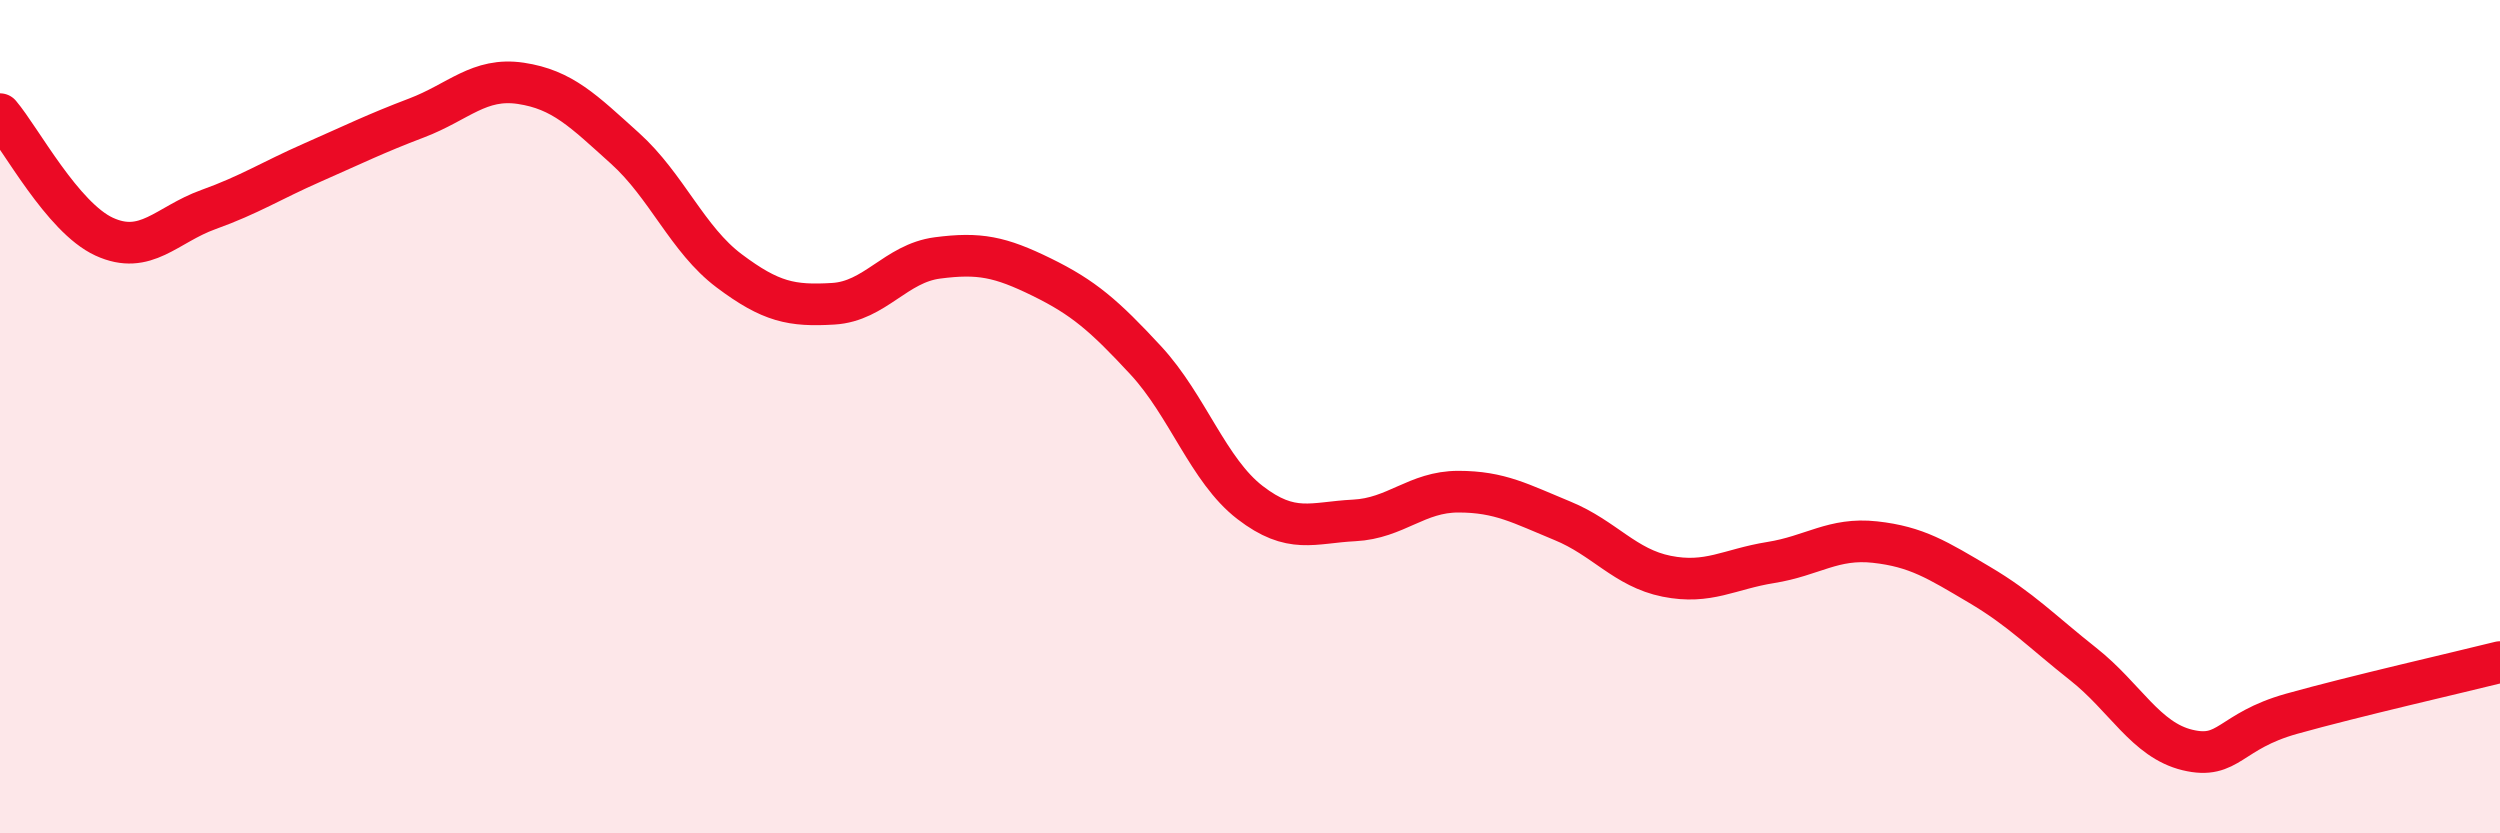
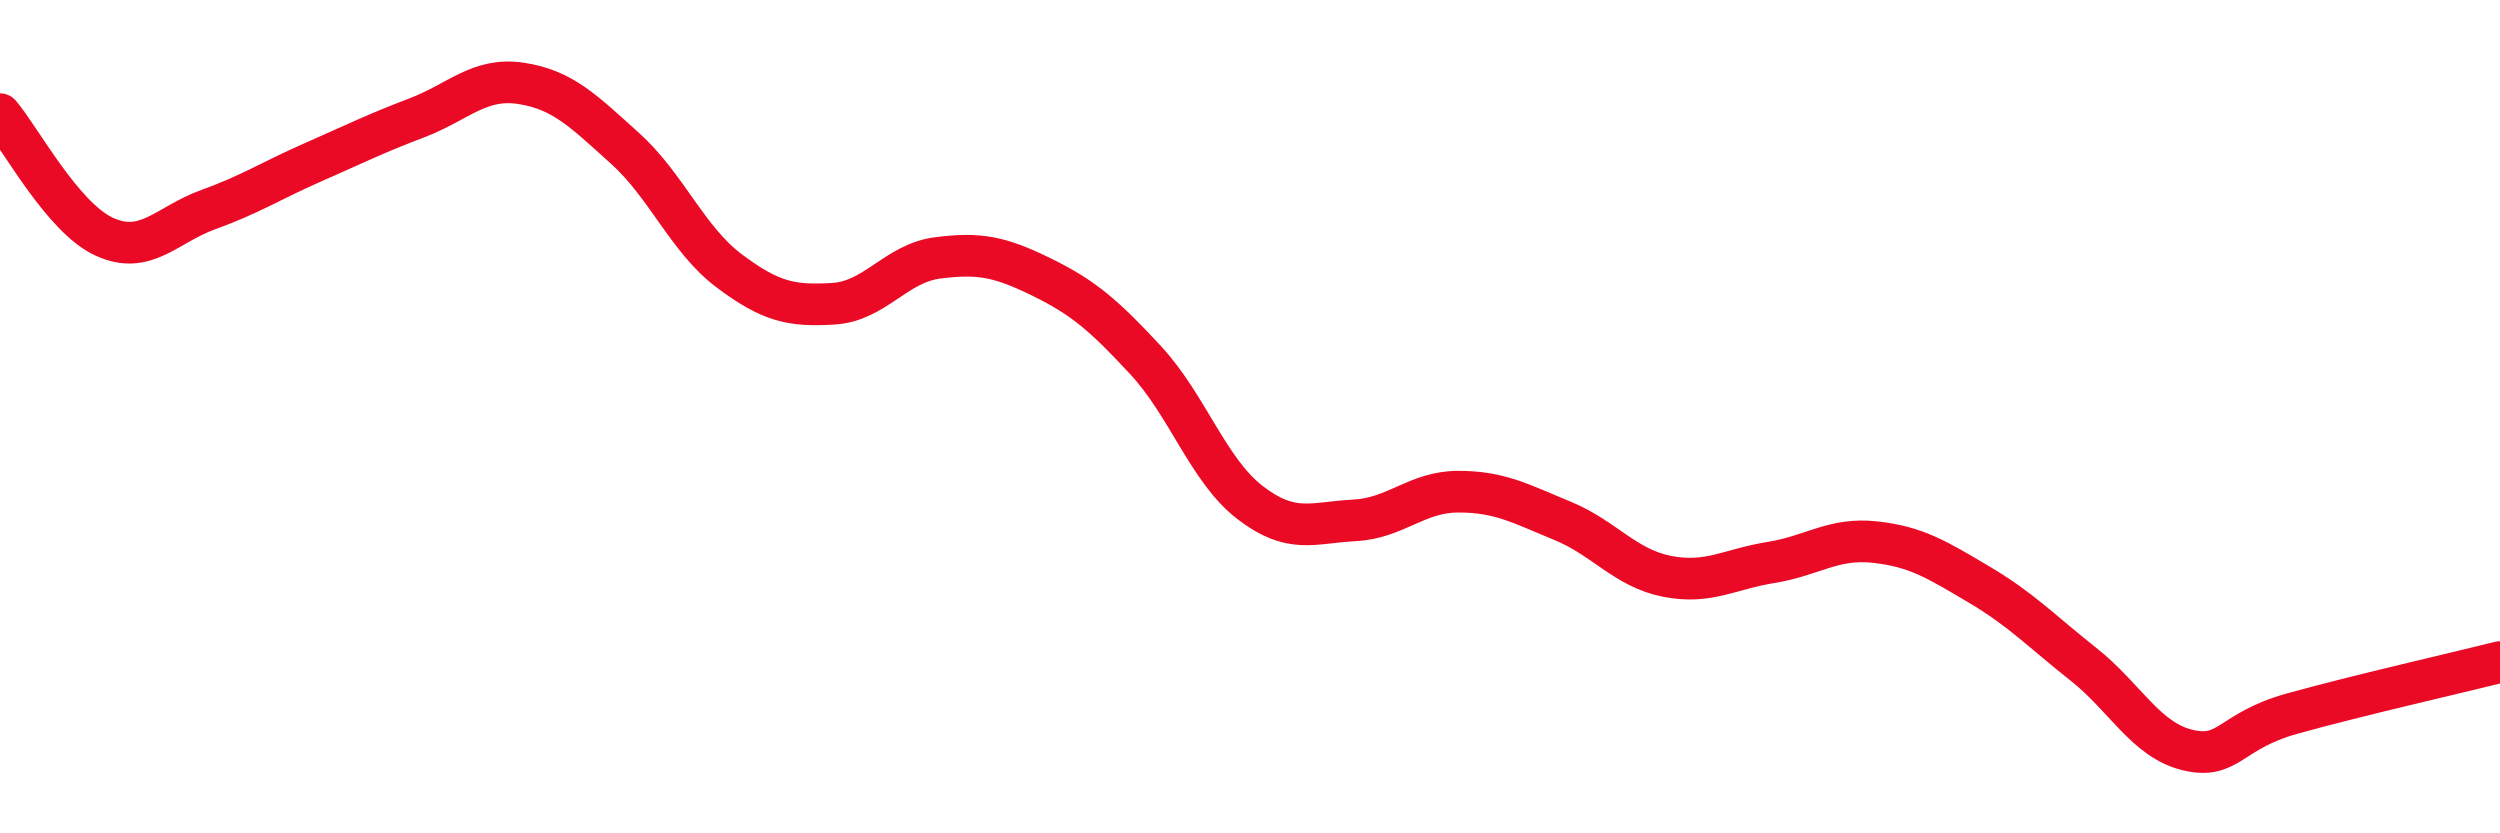
<svg xmlns="http://www.w3.org/2000/svg" width="60" height="20" viewBox="0 0 60 20">
-   <path d="M 0,2.74 C 0.5,3.33 1.5,5.22 2.5,5.68 C 3.5,6.14 4,5.39 5,5.03 C 6,4.67 6.5,4.34 7.5,3.9 C 8.5,3.46 9,3.21 10,2.83 C 11,2.45 11.5,1.85 12.5,2 C 13.5,2.15 14,2.66 15,3.56 C 16,4.46 16.5,5.75 17.5,6.5 C 18.5,7.25 19,7.35 20,7.29 C 21,7.23 21.5,6.32 22.5,6.19 C 23.5,6.06 24,6.16 25,6.65 C 26,7.14 26.5,7.57 27.5,8.65 C 28.5,9.73 29,11.29 30,12.06 C 31,12.83 31.5,12.54 32.5,12.49 C 33.5,12.44 34,11.8 35,11.8 C 36,11.8 36.5,12.09 37.5,12.5 C 38.5,12.91 39,13.63 40,13.83 C 41,14.03 41.5,13.66 42.5,13.5 C 43.5,13.34 44,12.9 45,13.01 C 46,13.12 46.5,13.44 47.5,14.03 C 48.5,14.62 49,15.15 50,15.94 C 51,16.73 51.5,17.76 52.5,18 C 53.5,18.24 53.5,17.55 55,17.13 C 56.5,16.71 59,16.14 60,15.89L60 20L0 20Z" fill="#EB0A25" opacity="0.1" stroke-linecap="round" stroke-linejoin="round" />
  <path d="M 0,2.74 C 0.5,3.33 1.5,5.22 2.5,5.68 C 3.5,6.14 4,5.39 5,5.03 C 6,4.67 6.5,4.34 7.5,3.9 C 8.5,3.46 9,3.21 10,2.83 C 11,2.45 11.5,1.85 12.5,2 C 13.5,2.15 14,2.66 15,3.56 C 16,4.46 16.5,5.75 17.5,6.5 C 18.5,7.25 19,7.35 20,7.29 C 21,7.23 21.5,6.32 22.5,6.19 C 23.5,6.06 24,6.16 25,6.65 C 26,7.14 26.5,7.57 27.5,8.65 C 28.5,9.73 29,11.29 30,12.06 C 31,12.83 31.5,12.54 32.5,12.49 C 33.5,12.44 34,11.8 35,11.8 C 36,11.8 36.5,12.09 37.5,12.5 C 38.5,12.91 39,13.63 40,13.83 C 41,14.03 41.5,13.66 42.5,13.5 C 43.5,13.34 44,12.9 45,13.01 C 46,13.12 46.5,13.44 47.5,14.03 C 48.5,14.62 49,15.15 50,15.94 C 51,16.73 51.5,17.76 52.5,18 C 53.5,18.24 53.5,17.55 55,17.13 C 56.5,16.71 59,16.14 60,15.89" stroke="#EB0A25" stroke-width="1" fill="none" stroke-linecap="round" stroke-linejoin="round" />
</svg>